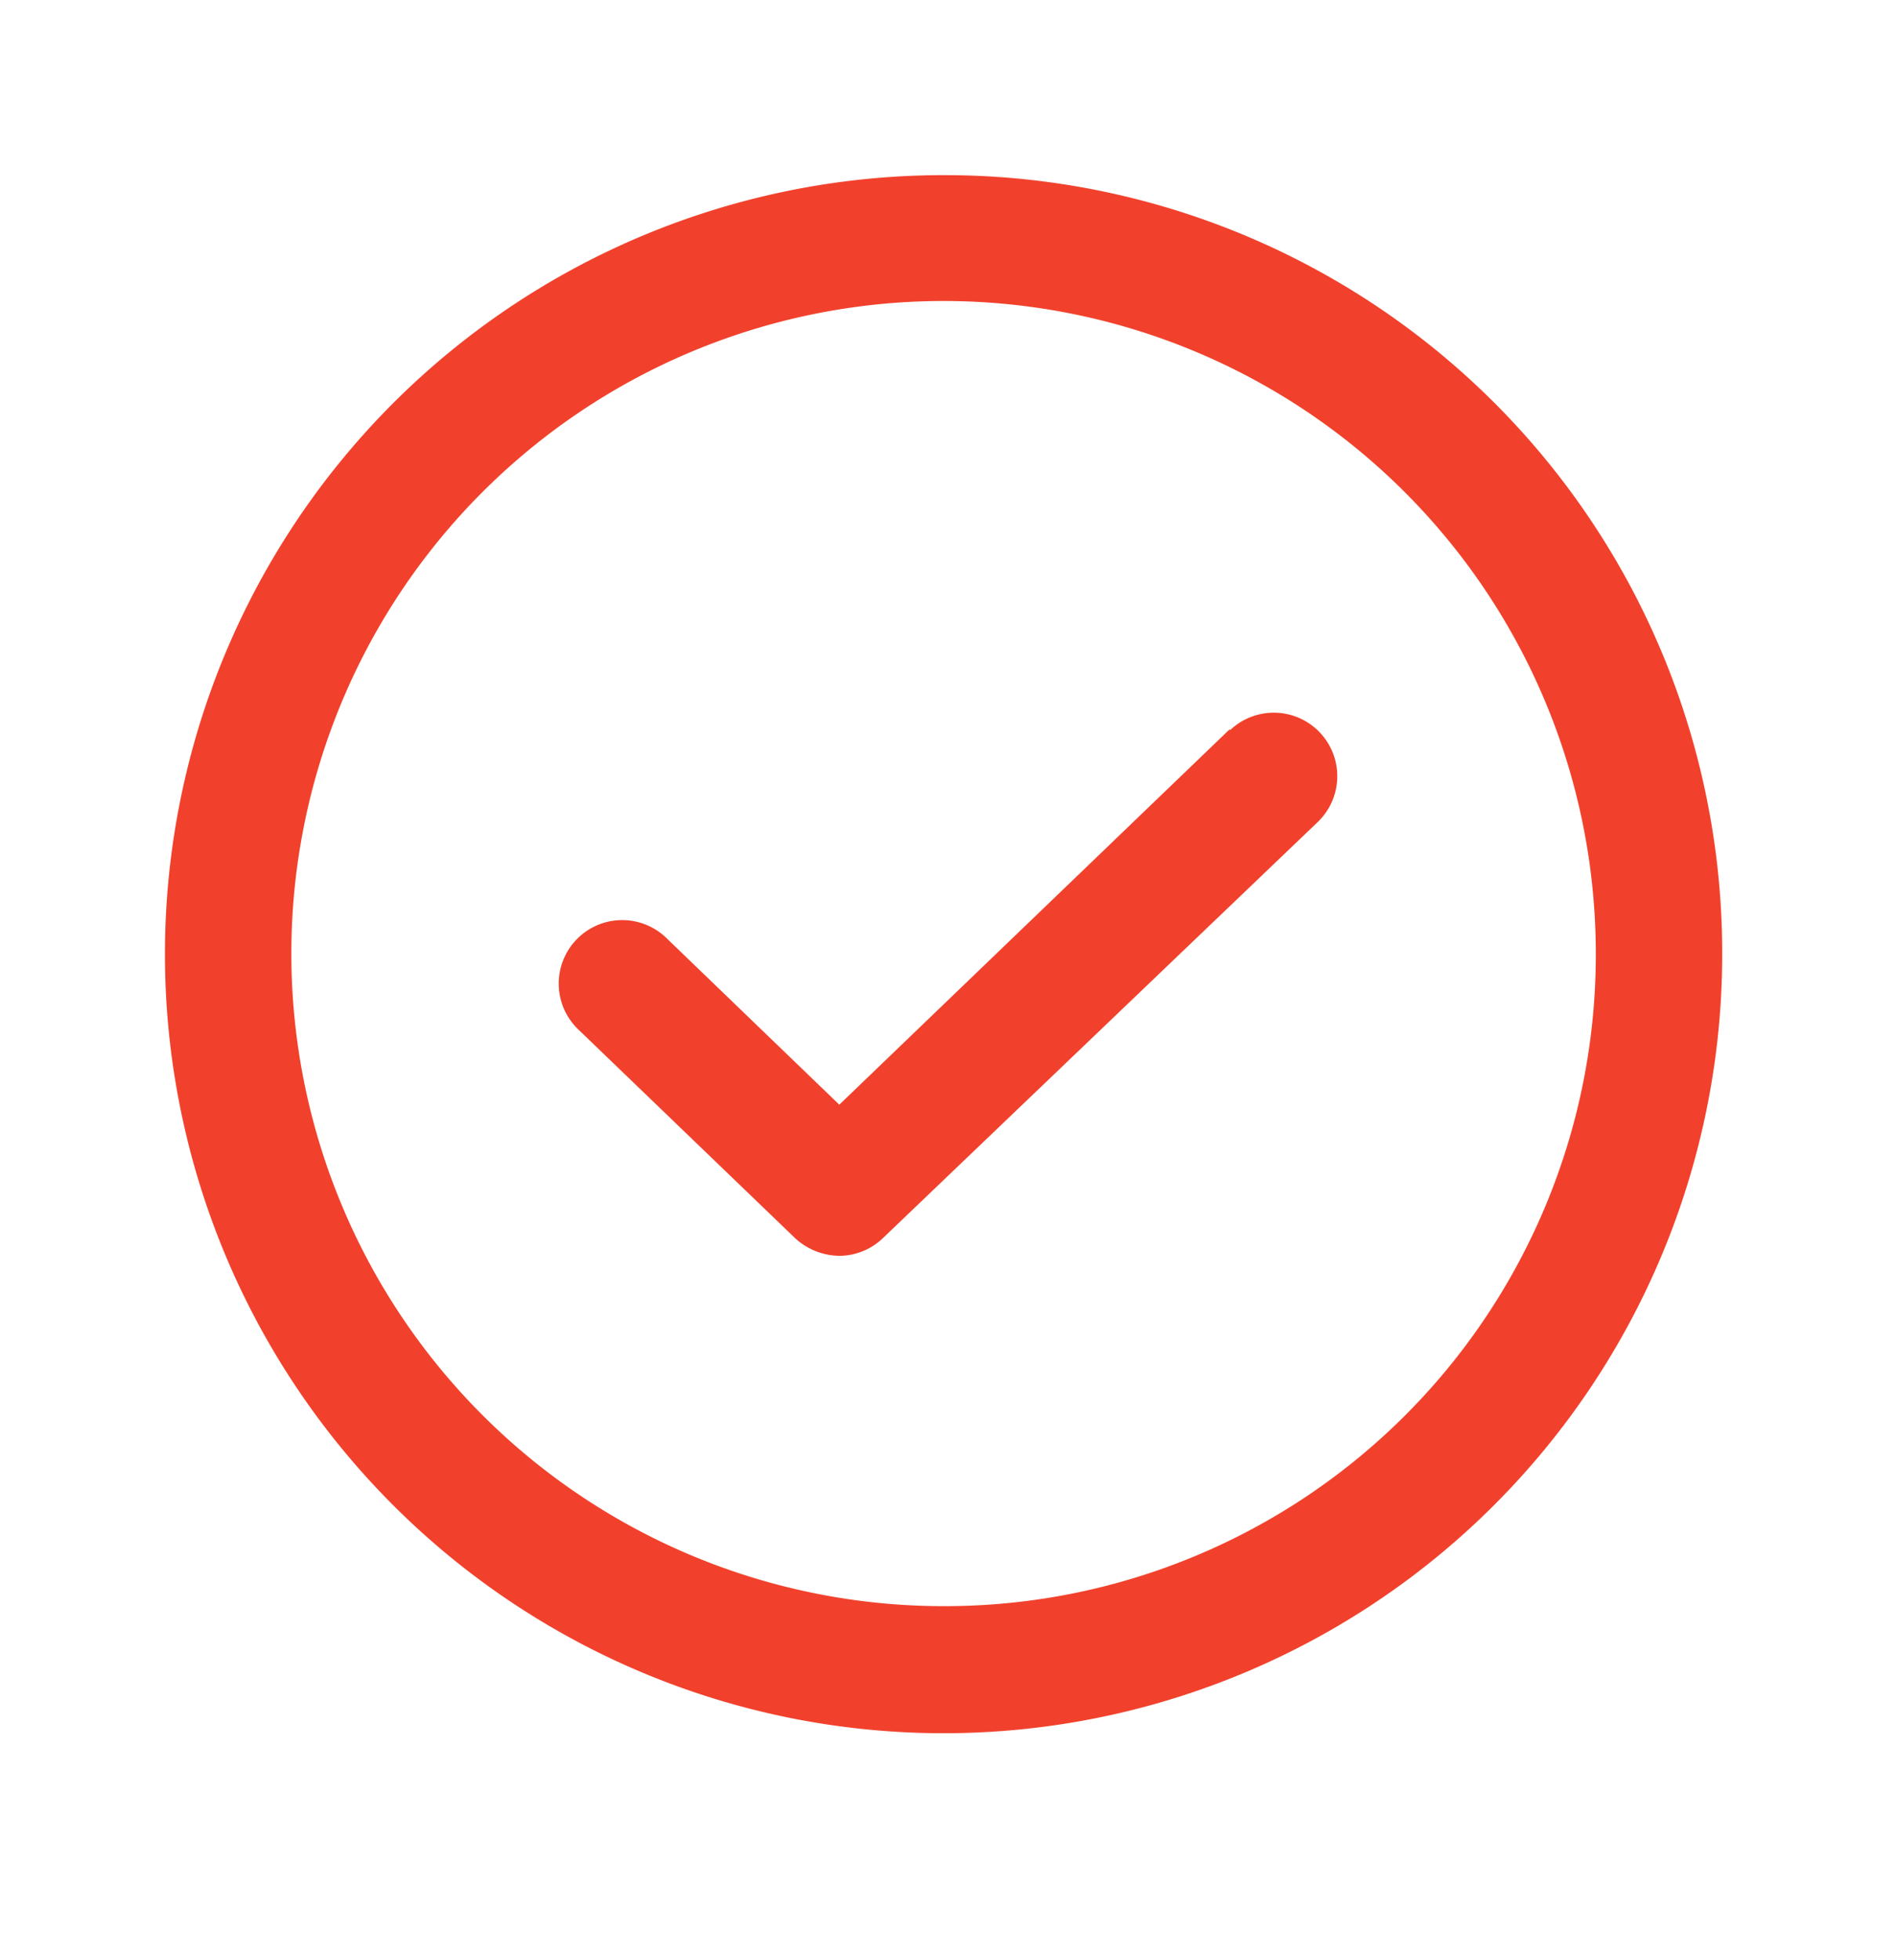
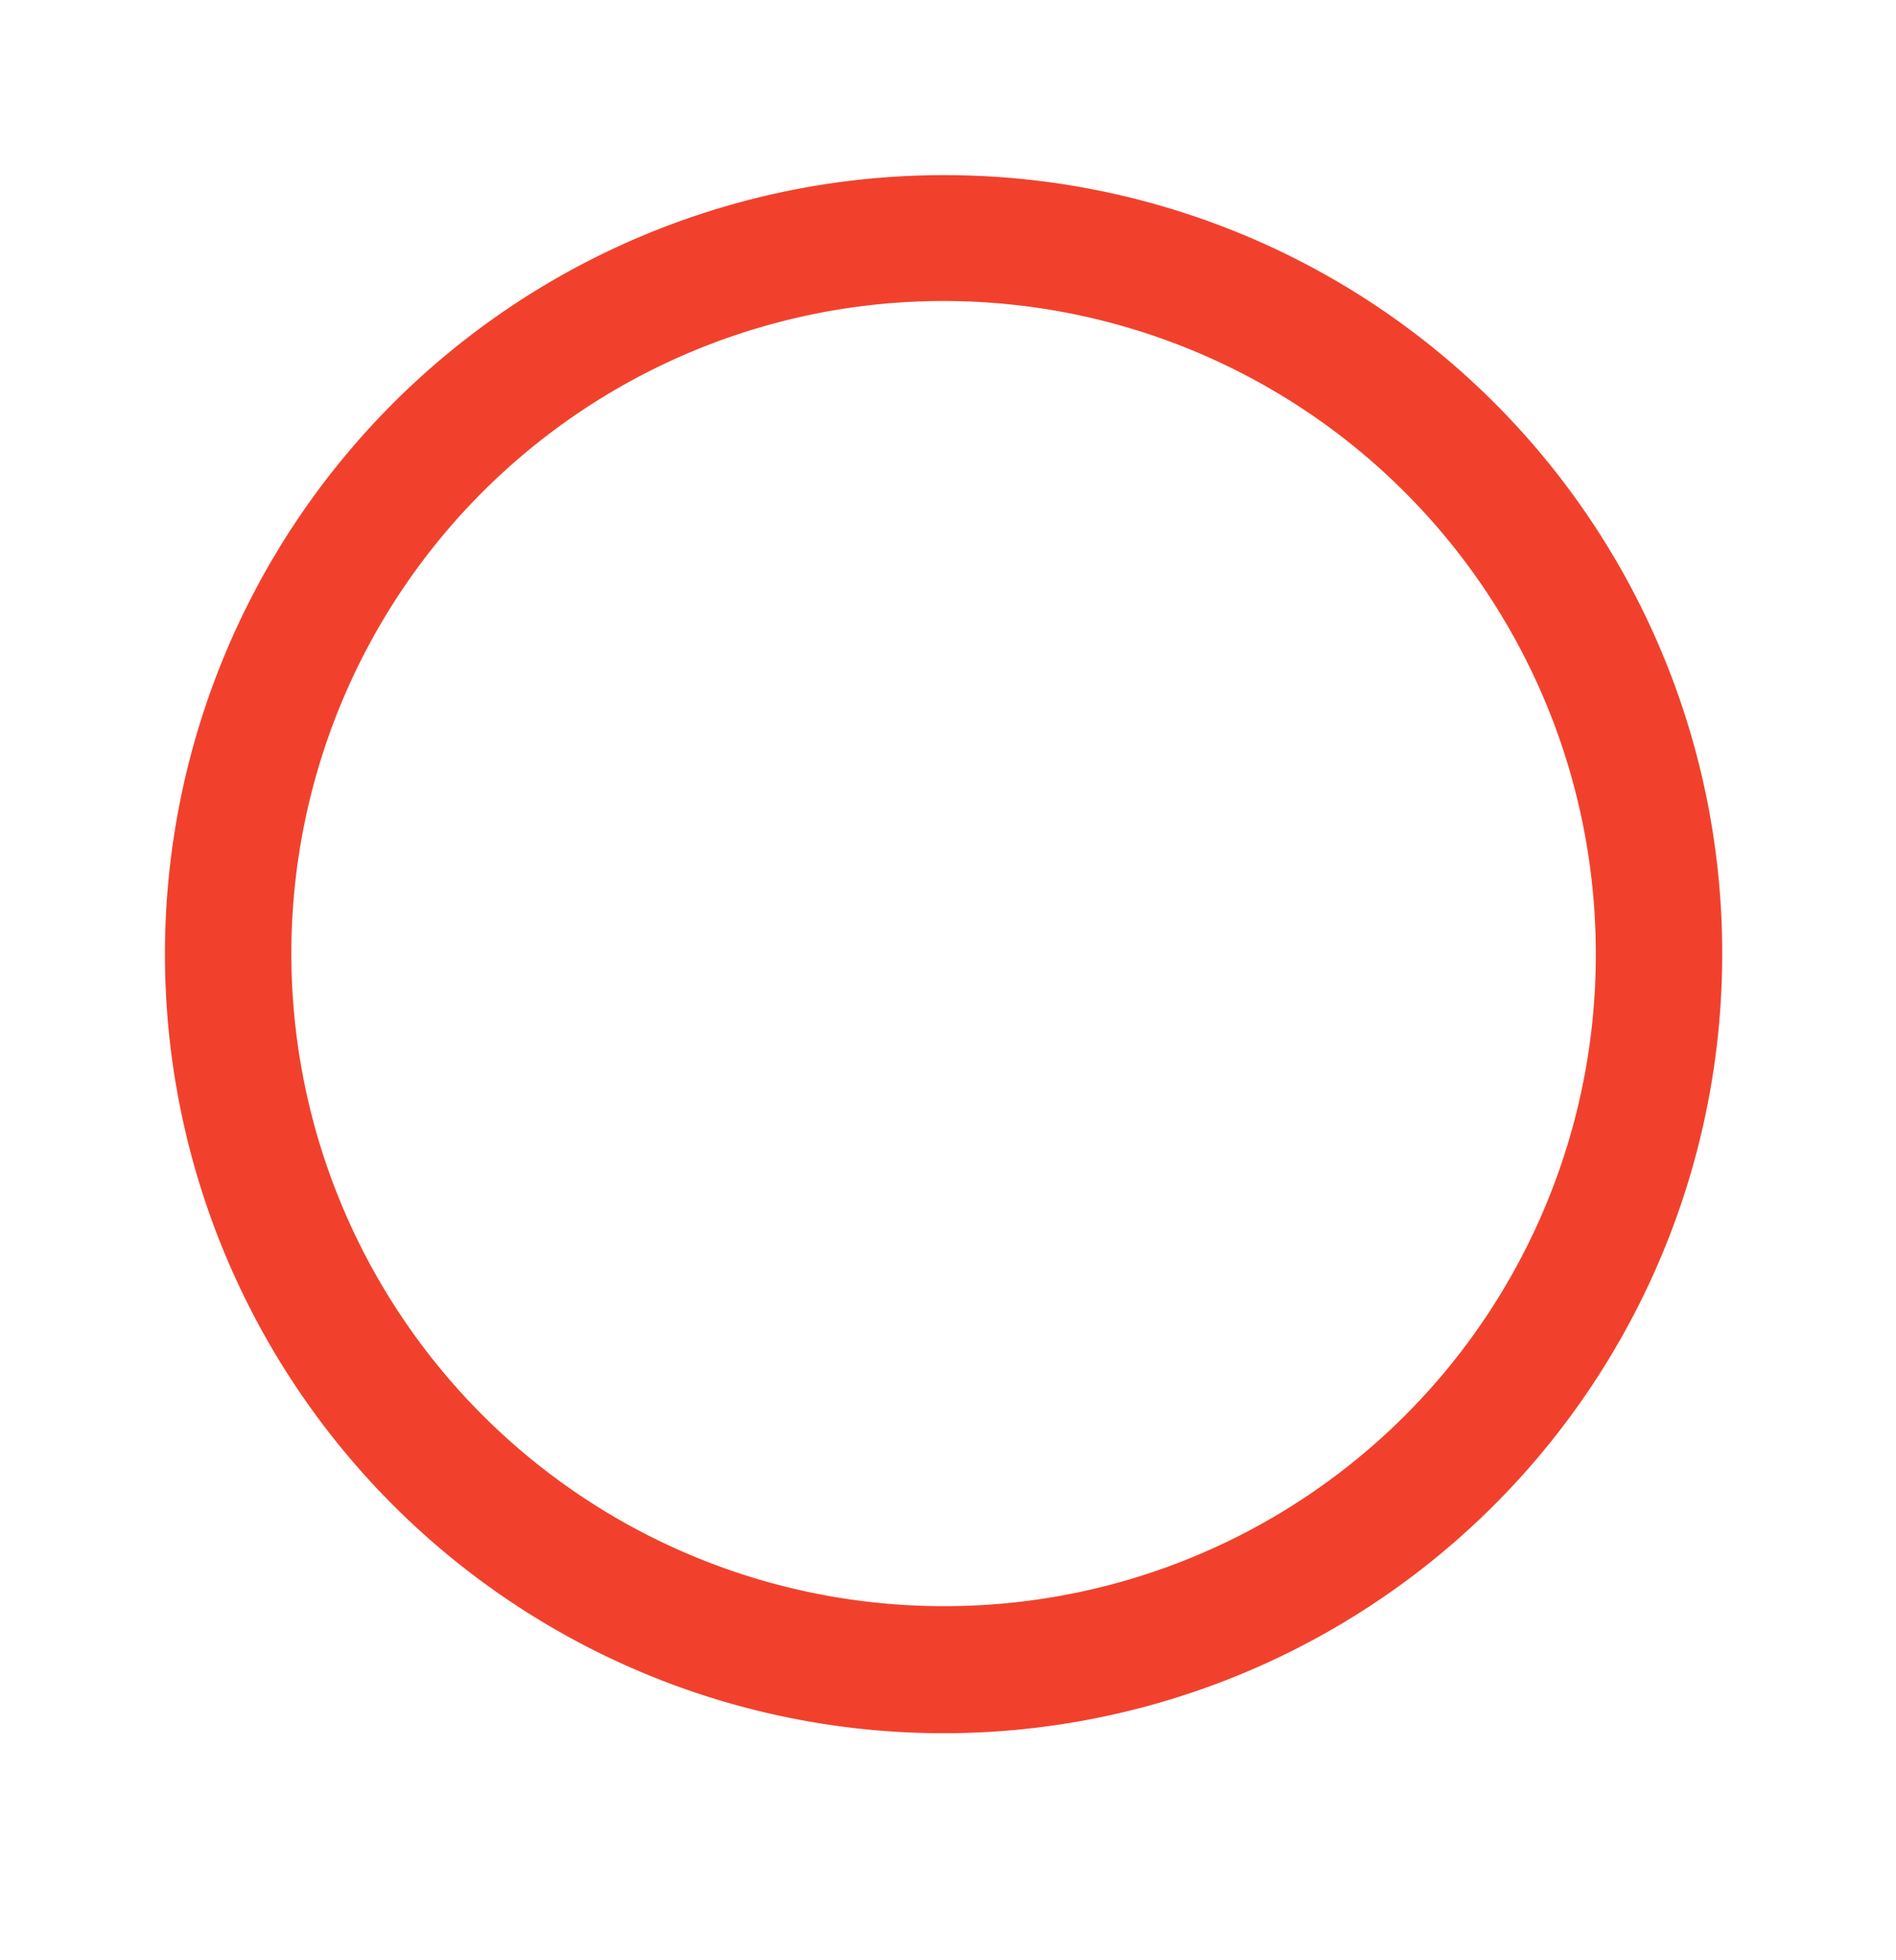
<svg xmlns="http://www.w3.org/2000/svg" id="Слой_1" data-name="Слой 1" viewBox="0 0 30 31">
  <defs>
    <style>.cls-1{fill:#f1412c;}</style>
  </defs>
-   <path class="cls-1" d="M19.46,11.53l-6.18,5.94-2.74-2.64a1,1,0,1,0-1.39,1.45l3.43,3.3a1.05,1.05,0,0,0,.7.28,1,1,0,0,0,.69-.28L20.85,13a1,1,0,1,0-1.39-1.45Z" />
-   <path class="cls-1" d="M15,2.77A12.32,12.32,0,1,0,27.25,15.08,12.3,12.3,0,0,0,15,2.77ZM15,25.4A10.32,10.32,0,1,1,25.25,15.08,10.3,10.3,0,0,1,15,25.4Z" />
+   <path class="cls-1" d="M15,2.77A12.32,12.32,0,1,0,27.25,15.08,12.3,12.3,0,0,0,15,2.77ZM15,25.4A10.32,10.32,0,1,1,25.25,15.08,10.3,10.3,0,0,1,15,25.4" />
</svg>